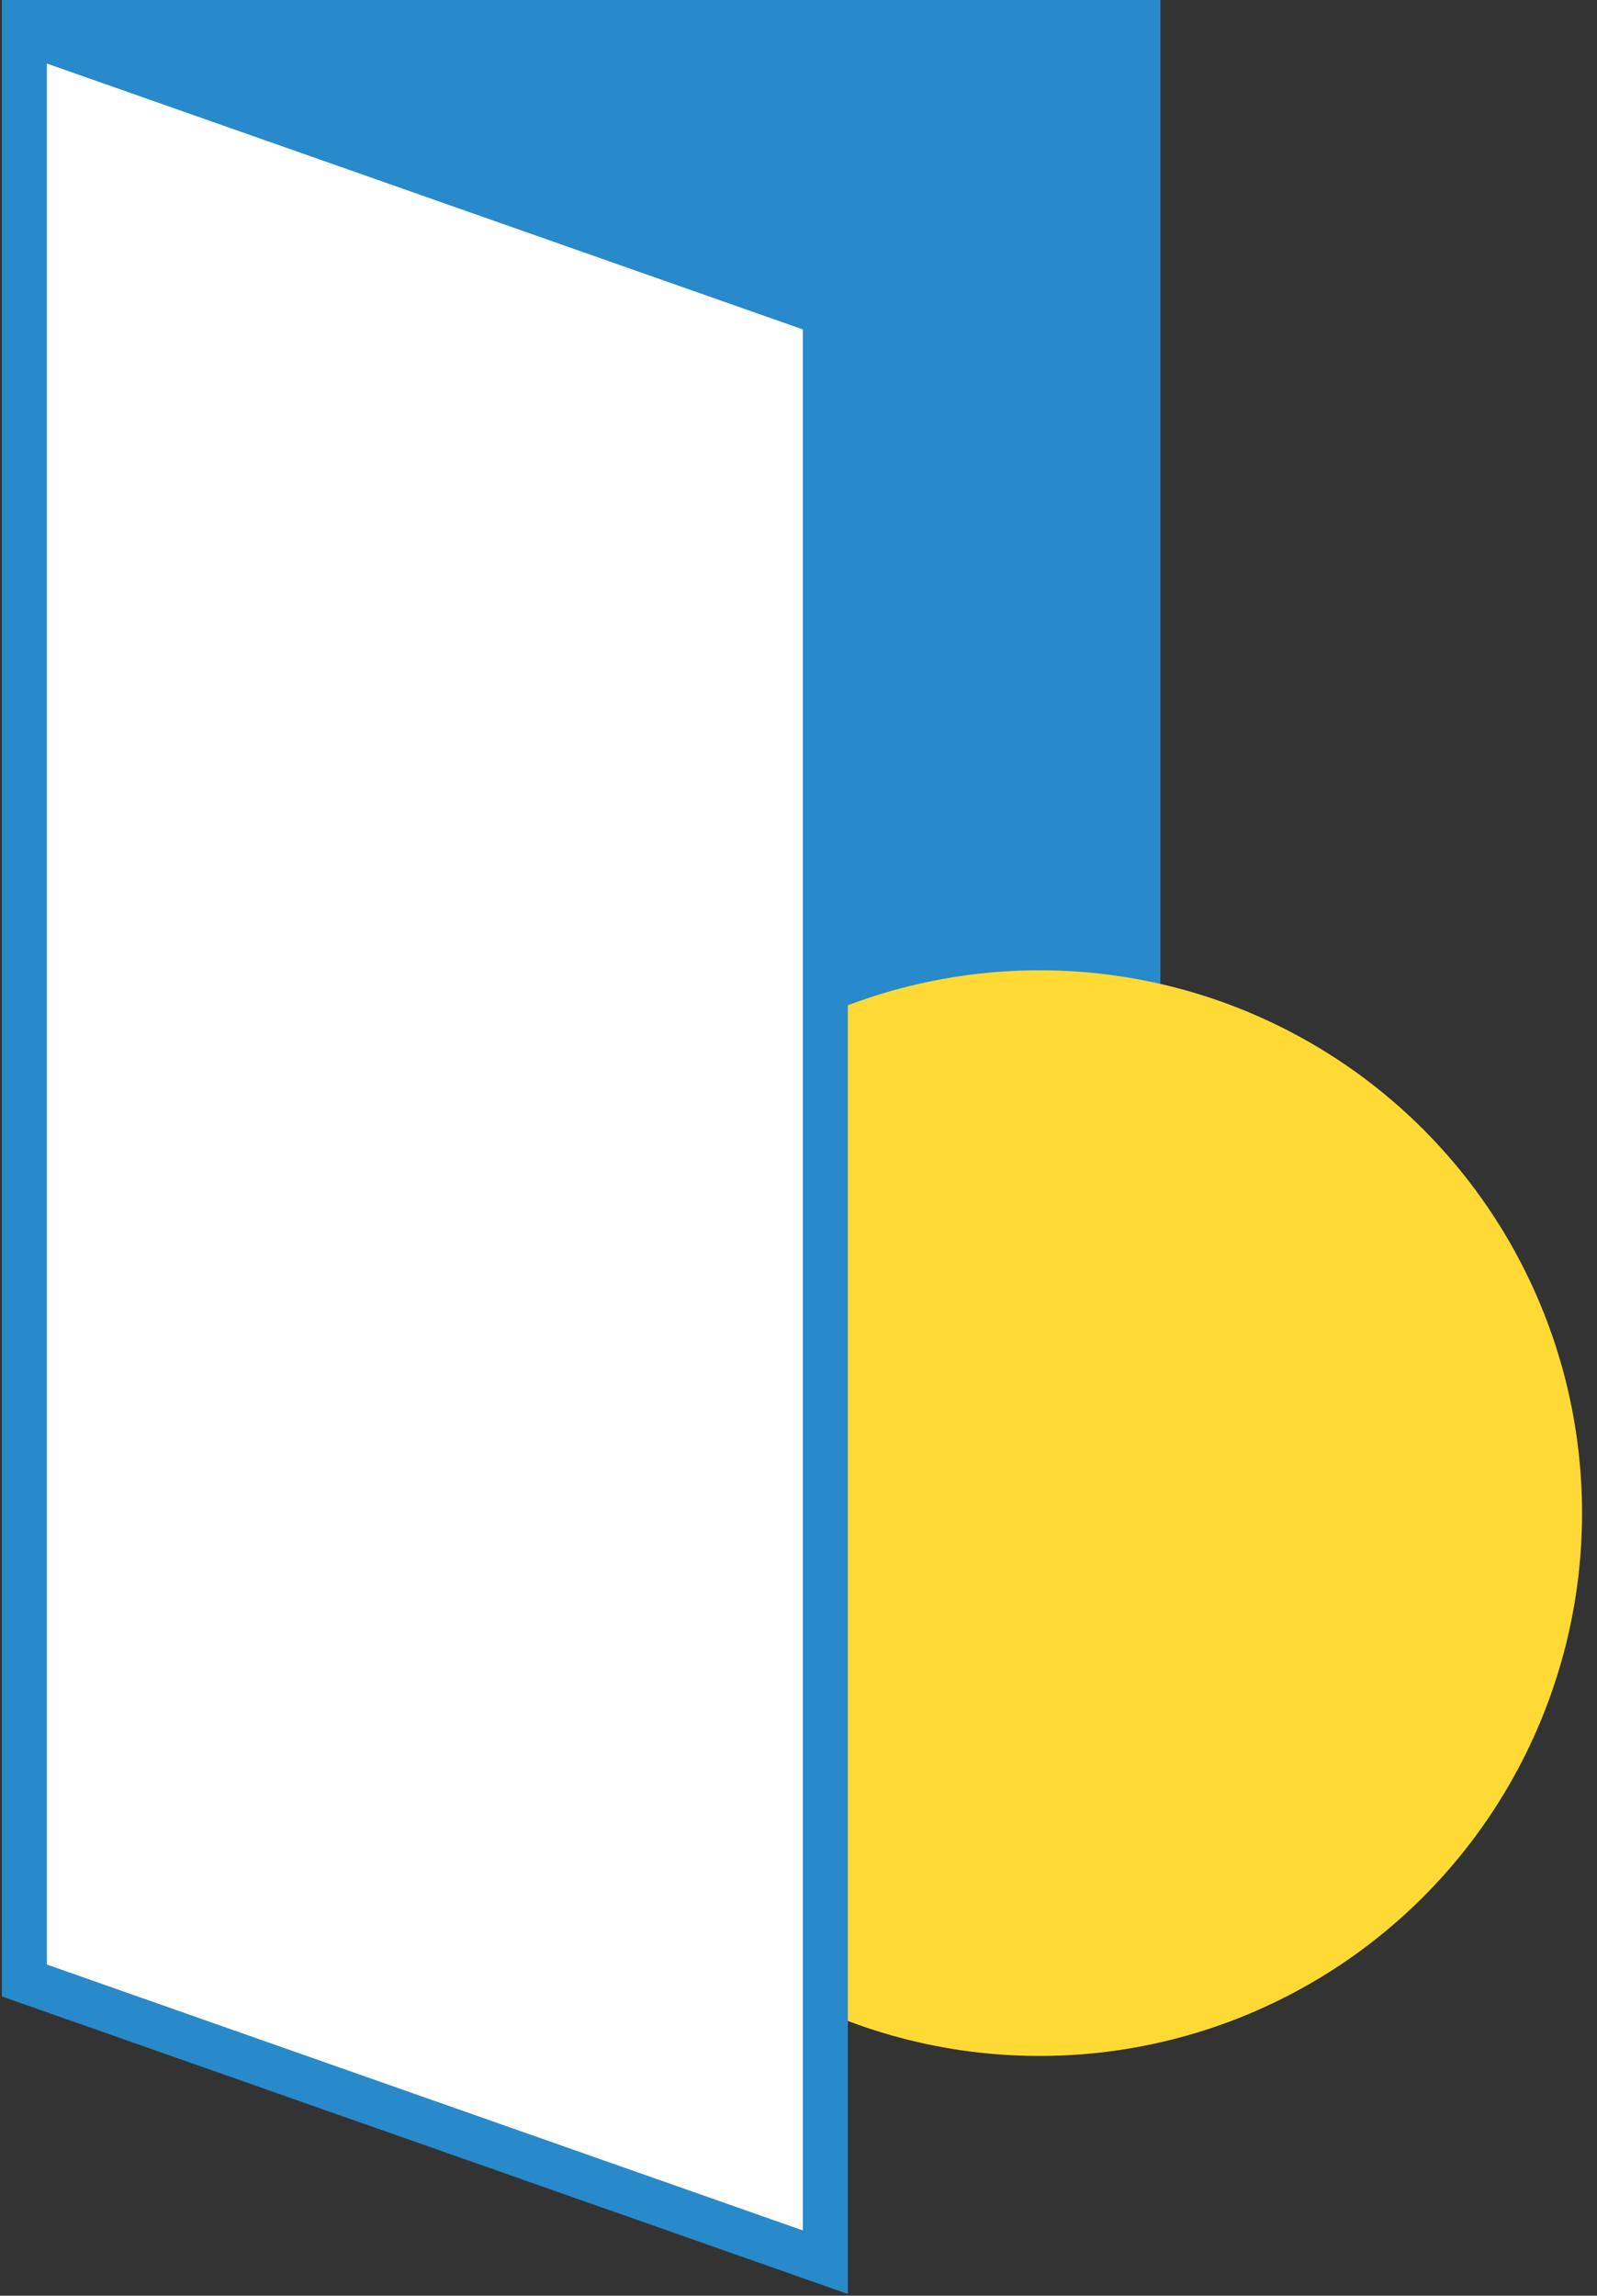
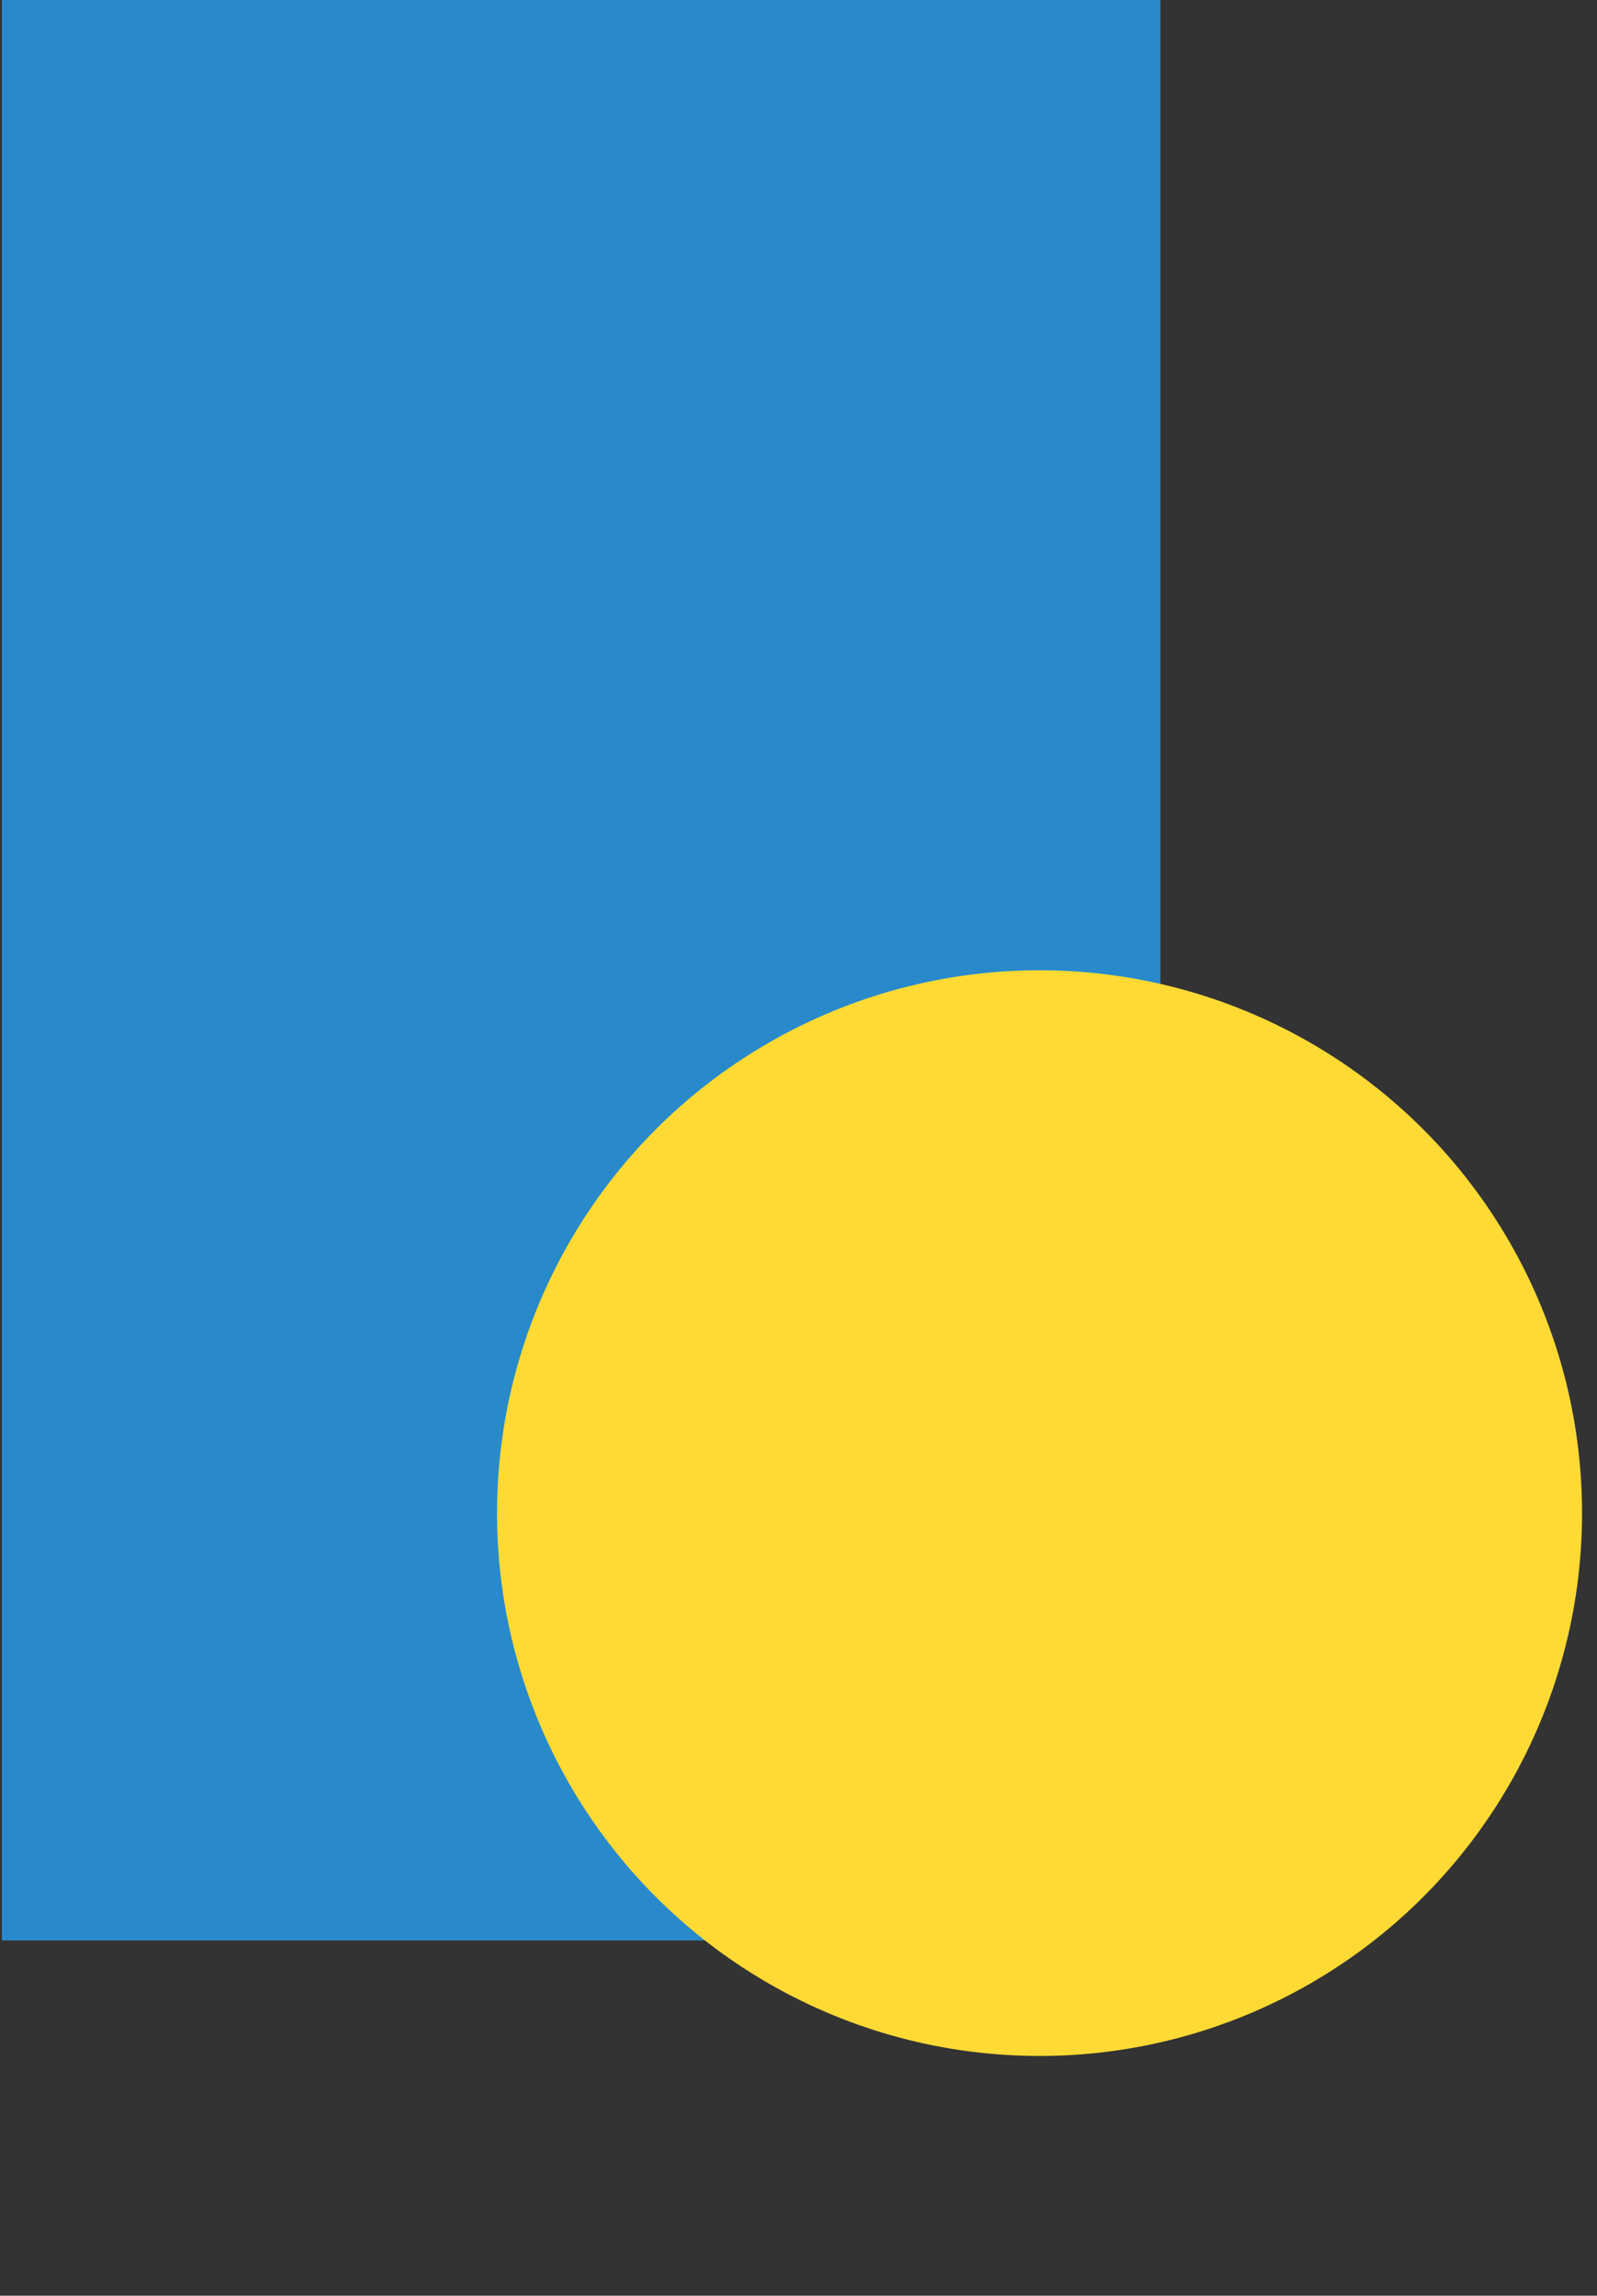
<svg xmlns="http://www.w3.org/2000/svg" width="71" height="102" viewBox="0 0 71 102" fill="none">
  <rect x="0" y="0" width="71" height="102" fill="#333333" stroke="none" />
  <rect x="0.584" y="0.5" width="50.505" height="85.216" fill="#288ACB" stroke="#288ACB" />
  <circle cx="46.216" cy="67.229" r="24.119" fill="#FFDA34" />
-   <path d="M36.693 13.928V100.511L1.084 87.995V1.412L36.693 13.928Z" fill="white" stroke="#288ACB" stroke-width="2" />
</svg>